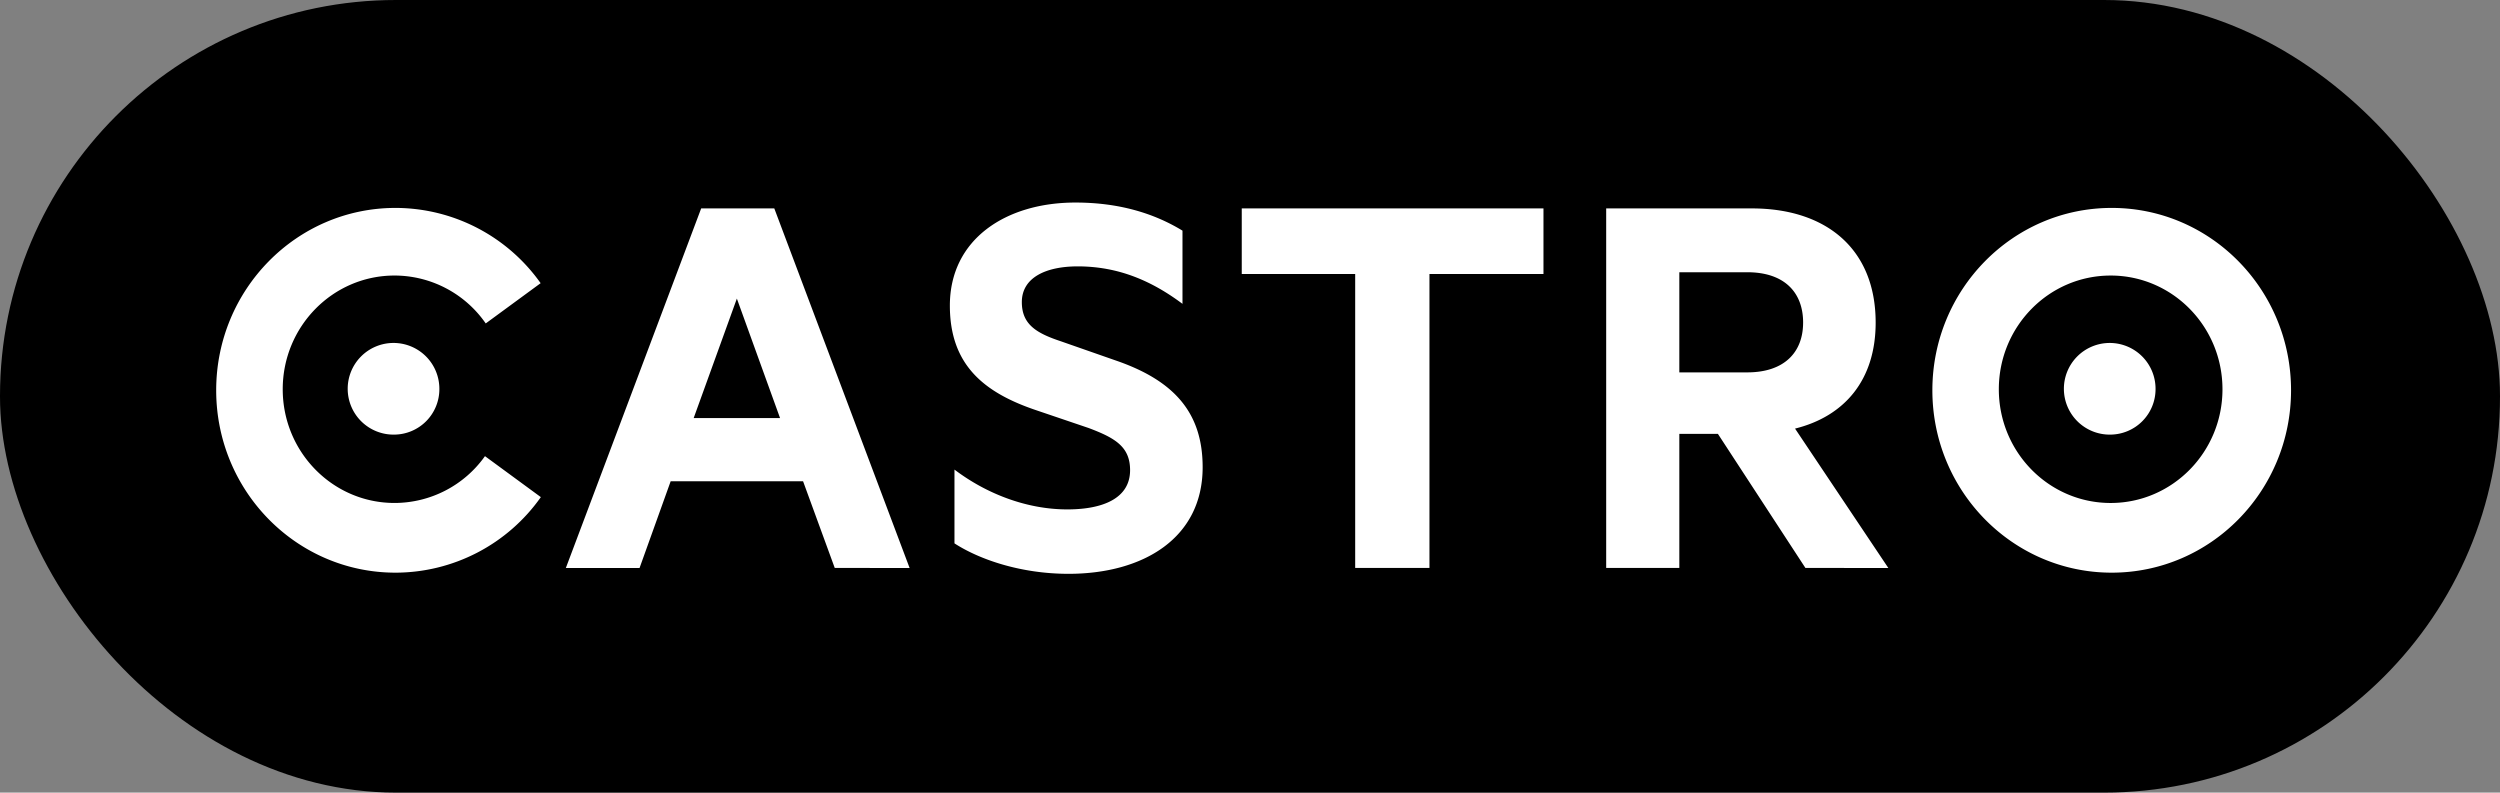
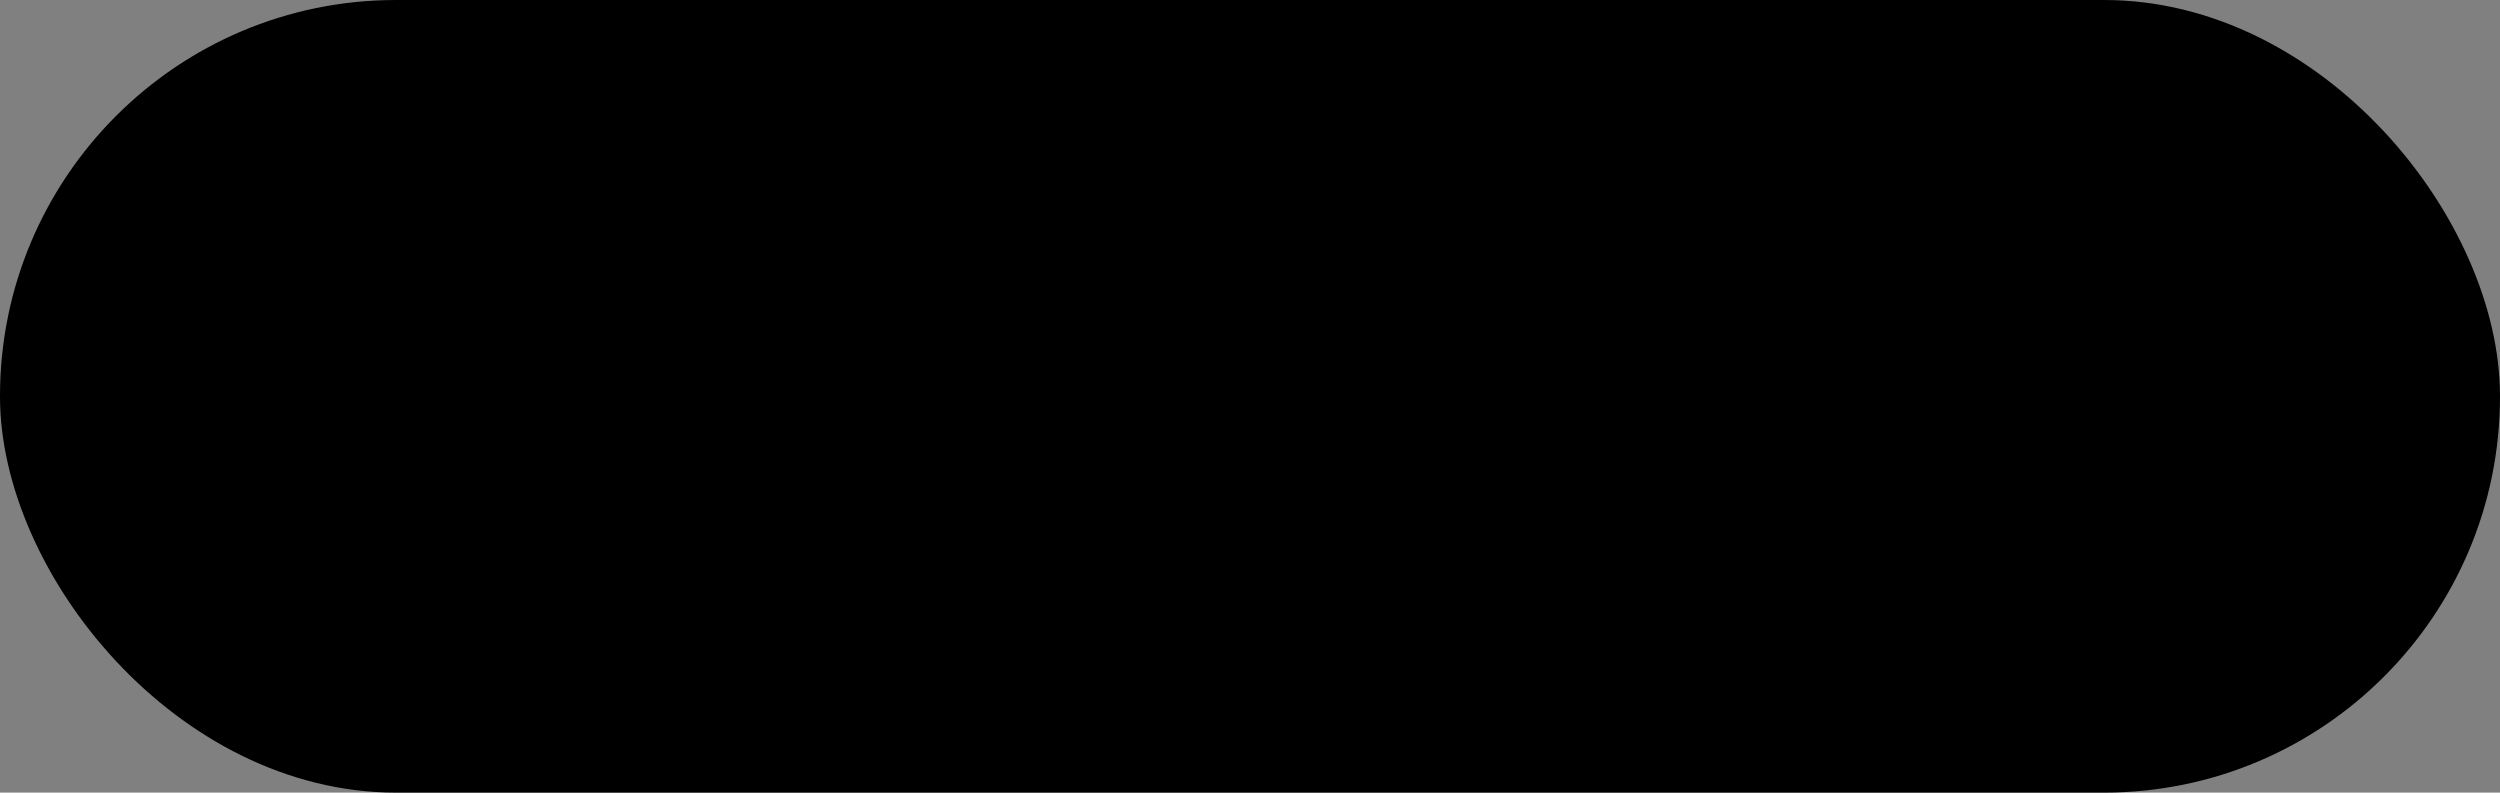
<svg xmlns="http://www.w3.org/2000/svg" width="1024" height="324.656" viewBox="0 0 1024 324.656">
  <rect x="0" y="0" width="1024" height="324.656" fill="#808080" stroke="none" />
  <defs>
    <style>
      .cls-1 {
        fill: #fff;
        fill-rule: evenodd;
      }
    </style>
  </defs>
  <rect id="Rounded_Pill" data-name="Rounded Pill" width="1024" height="324.656" rx="162.213" ry="162.213" />
-   <path id="CASTRO" class="cls-1" d="M864.955,234.565c-40.569,0-73.456-33.444-73.456-74.7s32.887-74.7,73.456-74.7,73.457,33.444,73.457,74.7S905.524,234.565,864.955,234.565Zm-0.436-121.7c-25.3,0-45.8,20.853-45.8,46.577s20.508,46.578,45.8,46.578,45.806-20.854,45.806-46.578S889.818,112.863,864.519,112.863Zm-0.089,65.153a18.772,18.772,0,1,1,18.483-18.77A18.629,18.629,0,0,1,864.43,178.016ZM739.5,232.639l-35.848-54.927h-15.8v54.927H657.893V85.366h59.669c30.425,0,50.707,16.55,50.707,46.773,0,23.506-12.735,38.377-33.018,43.414l38.207,57.086H739.5Zm-0.943-100.5c0-12.473-7.783-20.628-22.877-20.628h-27.83v41.016h27.83C730.77,152.527,738.553,144.371,738.553,132.139Zm-153.045,100.5H555.084V112.23H508.622V85.366H632.206V112.23h-46.7V232.639Zm-128.286-84.91c24.292,8.395,35.377,21.828,35.377,43.655,0,29.023-24.292,43.654-54.953,43.654-19.339,0-36.32-5.757-46.7-12.473V192.343c12.972,9.834,29.481,16.311,46.226,16.311,14.622,0,25.707-4.558,25.707-16.071,0-9.594-6.132-13.192-16.981-17.27l-21.226-7.2c-21.462-7.195-35.613-18.469-35.613-42.934,0-27.344,23.113-42.216,51.415-42.216,17.688,0,32.075,4.317,43.867,11.513v29.982c-12.5-9.354-26.179-15.351-42.924-15.351-12.972,0-22.877,4.557-22.877,14.631,0,9.115,5.9,12.713,16.037,16.071ZM328.942,197.14H274.7l-12.736,35.5H231.773L287.2,85.366H317.15l55.424,147.273H341.913ZM301.82,122.3l-17.689,48.932h35.377ZM161.528,178.016a18.773,18.773,0,1,1,18.436-18.77A18.605,18.605,0,0,1,161.528,178.016Zm60,25.607a72.975,72.975,0,0,1-59.519,30.942c-40.569,0-73.457-33.444-73.457-74.7s32.888-74.7,73.457-74.7a72.968,72.968,0,0,1,59.435,30.823l-22.49,16.491a45.514,45.514,0,0,0-37.342-19.619c-25.3,0-45.806,20.853-45.806,46.577s20.508,46.578,45.806,46.578a45.5,45.5,0,0,0,37.032-19.176Z" />
</svg>